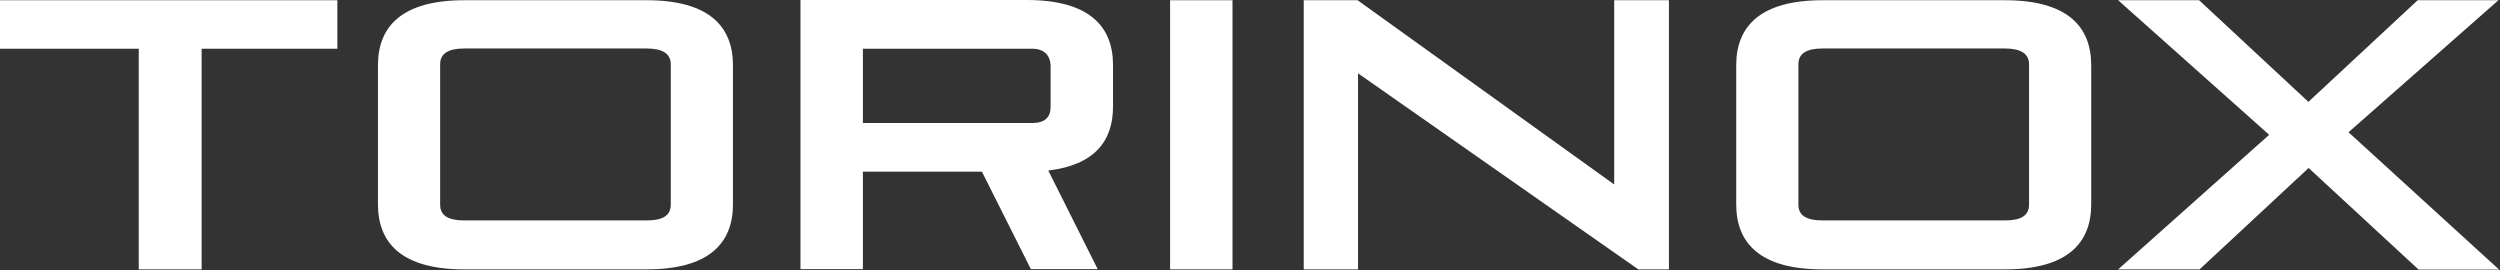
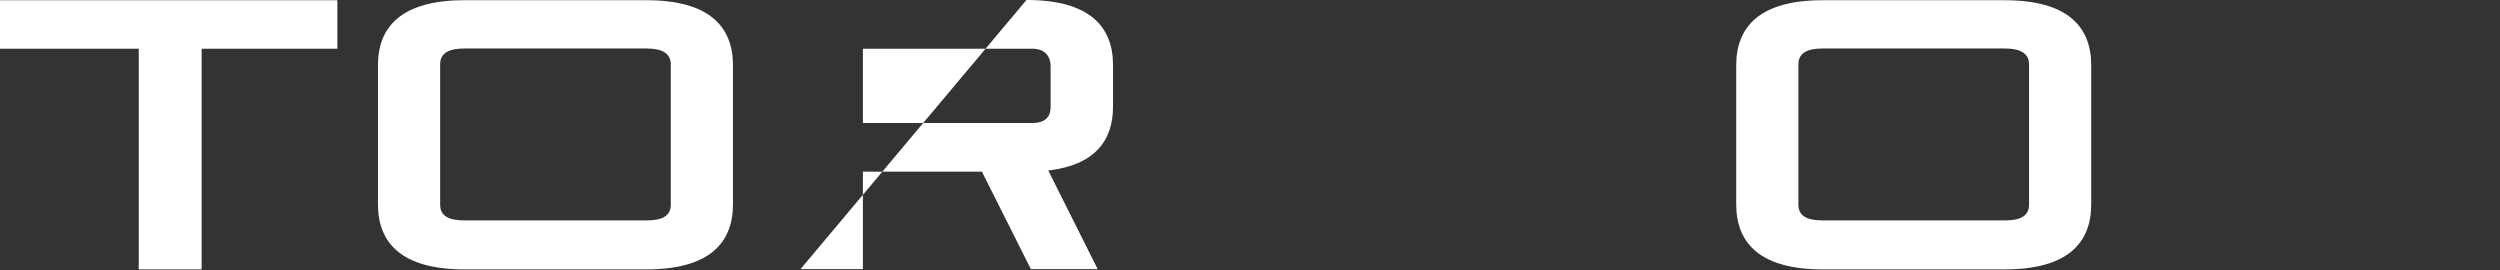
<svg xmlns="http://www.w3.org/2000/svg" width="1405" height="152" viewBox="0 0 1405 152" fill="none">
  <rect x="0" y="0" width="1405" height="152" fill="#333333" stroke="none" />
  <path d="M77.977 151.39L77.977 27.383L-6.22264e-05 27.383L-6.10352e-05 0.13L189.596 0.13L189.596 27.383L113.315 27.383L113.315 151.39L78.107 151.39L77.977 151.39Z" fill="white" />
  <path d="M260.924 151.39C225.717 151.39 212.416 136.525 212.416 114.879L212.416 36.641C212.416 14.996 225.717 0.13 260.924 0.13L363.415 0.13C398.622 0.13 411.923 14.996 411.923 36.641L411.923 114.879C411.923 136.525 398.622 151.39 363.415 151.39L260.924 151.39ZM376.977 36.12C376.977 30.122 372.282 27.253 363.415 27.253L260.924 27.253C252.057 27.253 247.363 29.991 247.363 36.12L247.362 115.01C247.362 121.269 252.057 123.877 260.924 123.877L363.415 123.877C372.282 123.877 376.977 121.269 376.977 115.01L376.977 36.12Z" fill="white" />
-   <path d="M657.59 151.39L657.59 0.13L692.667 0.13L692.667 151.39L657.59 151.39Z" fill="white" />
-   <path d="M920.73 151.39L763.211 41.205L763.211 151.39L732.698 151.39L732.698 0.13L762.95 0.13L907.168 103.665L907.168 0.13L937.942 0.13L937.942 151.39L920.73 151.39Z" fill="white" />
  <path d="M1024.27 151.39C989.058 151.39 975.758 136.525 975.758 114.879L975.758 36.641C975.758 14.996 989.058 0.13 1024.27 0.13L1126.76 0.13C1161.96 0.13 1175.26 14.996 1175.26 36.641L1175.26 114.879C1175.26 136.525 1161.96 151.39 1126.76 151.39L1024.27 151.39ZM1140.32 36.12C1140.32 30.122 1135.62 27.253 1126.76 27.253L1024.27 27.253C1015.4 27.253 1010.7 29.991 1010.7 36.12L1010.7 115.01C1010.7 121.269 1015.4 123.877 1024.27 123.877L1126.76 123.877C1135.62 123.877 1140.32 121.269 1140.32 115.01L1140.32 36.12Z" fill="white" />
-   <path d="M1359.12 151.39L1297.45 94.407L1236.16 151.39L1190.39 151.39L1275.28 75.76L1190.39 0.13L1235.9 0.13L1297.32 57.244L1358.73 0.13L1404.11 0.13L1319.87 74.326L1404.5 151.521L1359.12 151.521L1359.12 151.39Z" fill="white" />
-   <path d="M576.875 -2.12603e-06L449.868 -7.67764e-06L449.868 151.26L484.945 151.26L484.945 96.493L551.839 96.493L579.352 151.26L616.906 151.26L589.132 95.841C615.342 92.712 625.513 79.02 625.513 59.982L625.513 36.511C625.513 14.865 612.212 -5.81379e-07 577.005 -2.12033e-06L576.875 -2.12603e-06ZM590.436 60.243C590.436 65.85 587.176 69.11 580.395 69.11L484.945 69.11L484.945 27.383L580.135 27.383C587.046 27.383 590.436 31.426 590.436 37.293L590.436 60.243Z" fill="white" />
+   <path d="M576.875 -2.12603e-06L449.868 151.26L484.945 151.26L484.945 96.493L551.839 96.493L579.352 151.26L616.906 151.26L589.132 95.841C615.342 92.712 625.513 79.02 625.513 59.982L625.513 36.511C625.513 14.865 612.212 -5.81379e-07 577.005 -2.12033e-06L576.875 -2.12603e-06ZM590.436 60.243C590.436 65.85 587.176 69.11 580.395 69.11L484.945 69.11L484.945 27.383L580.135 27.383C587.046 27.383 590.436 31.426 590.436 37.293L590.436 60.243Z" fill="white" />
</svg>